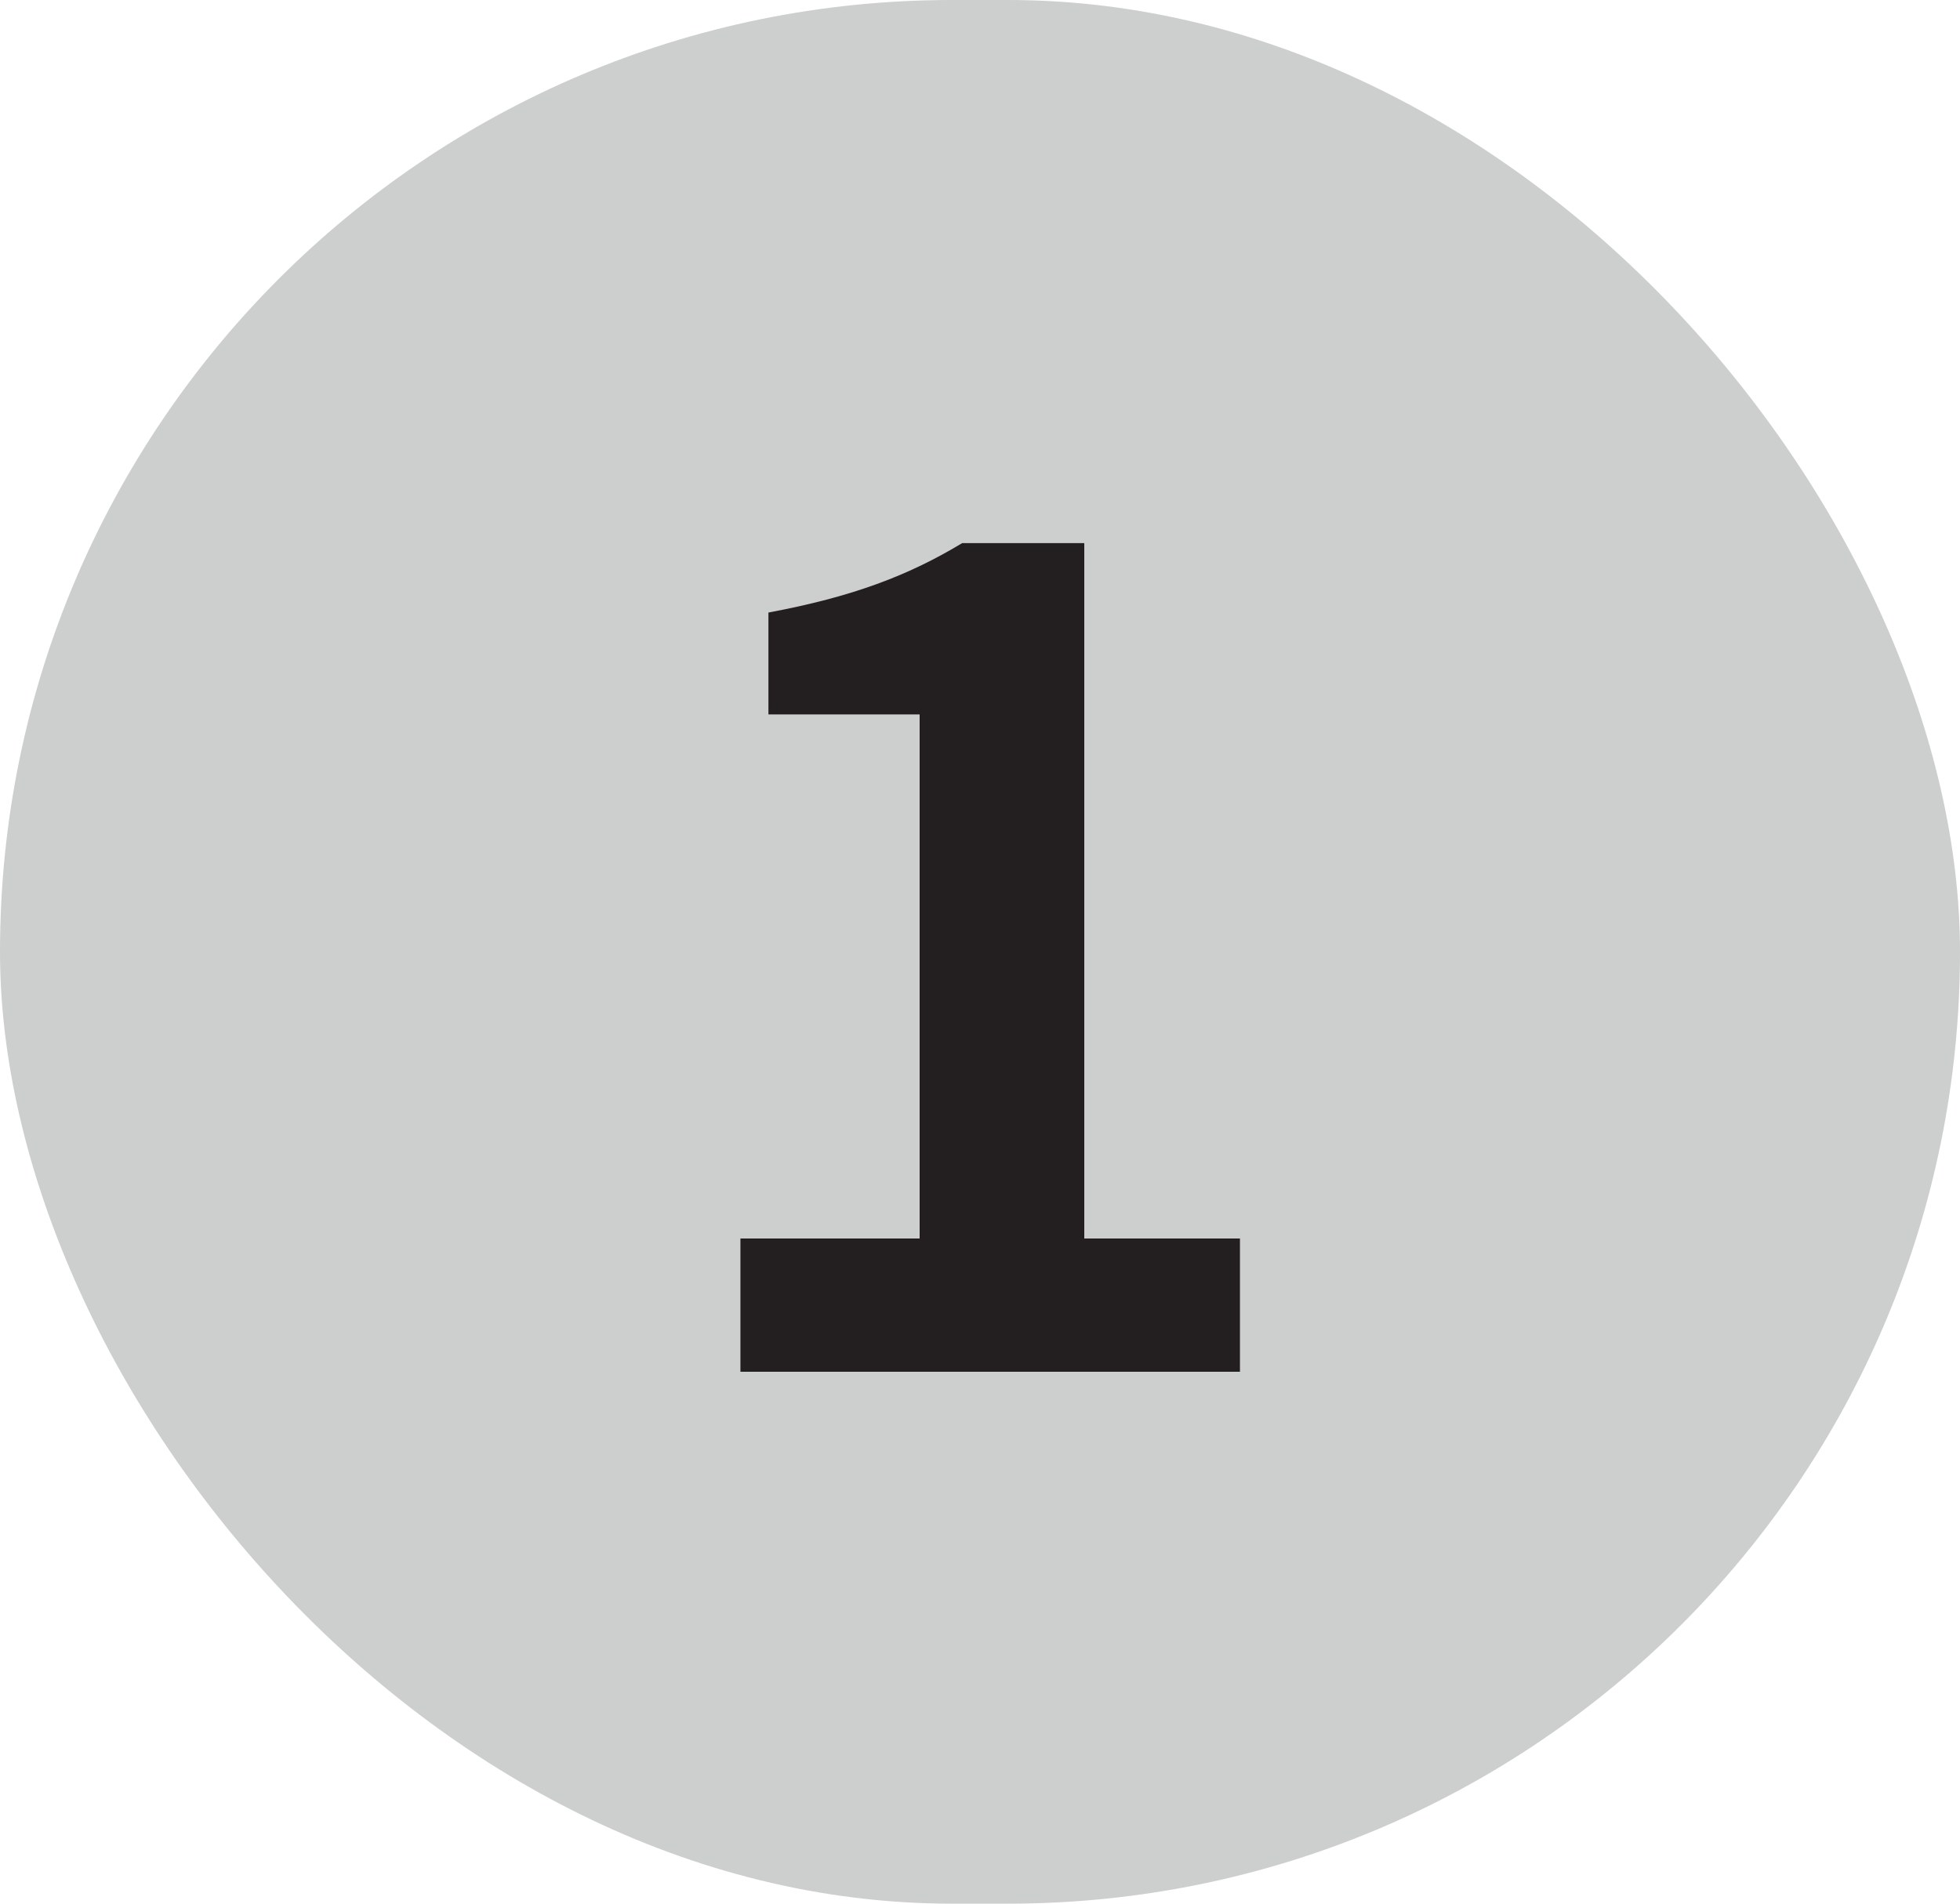
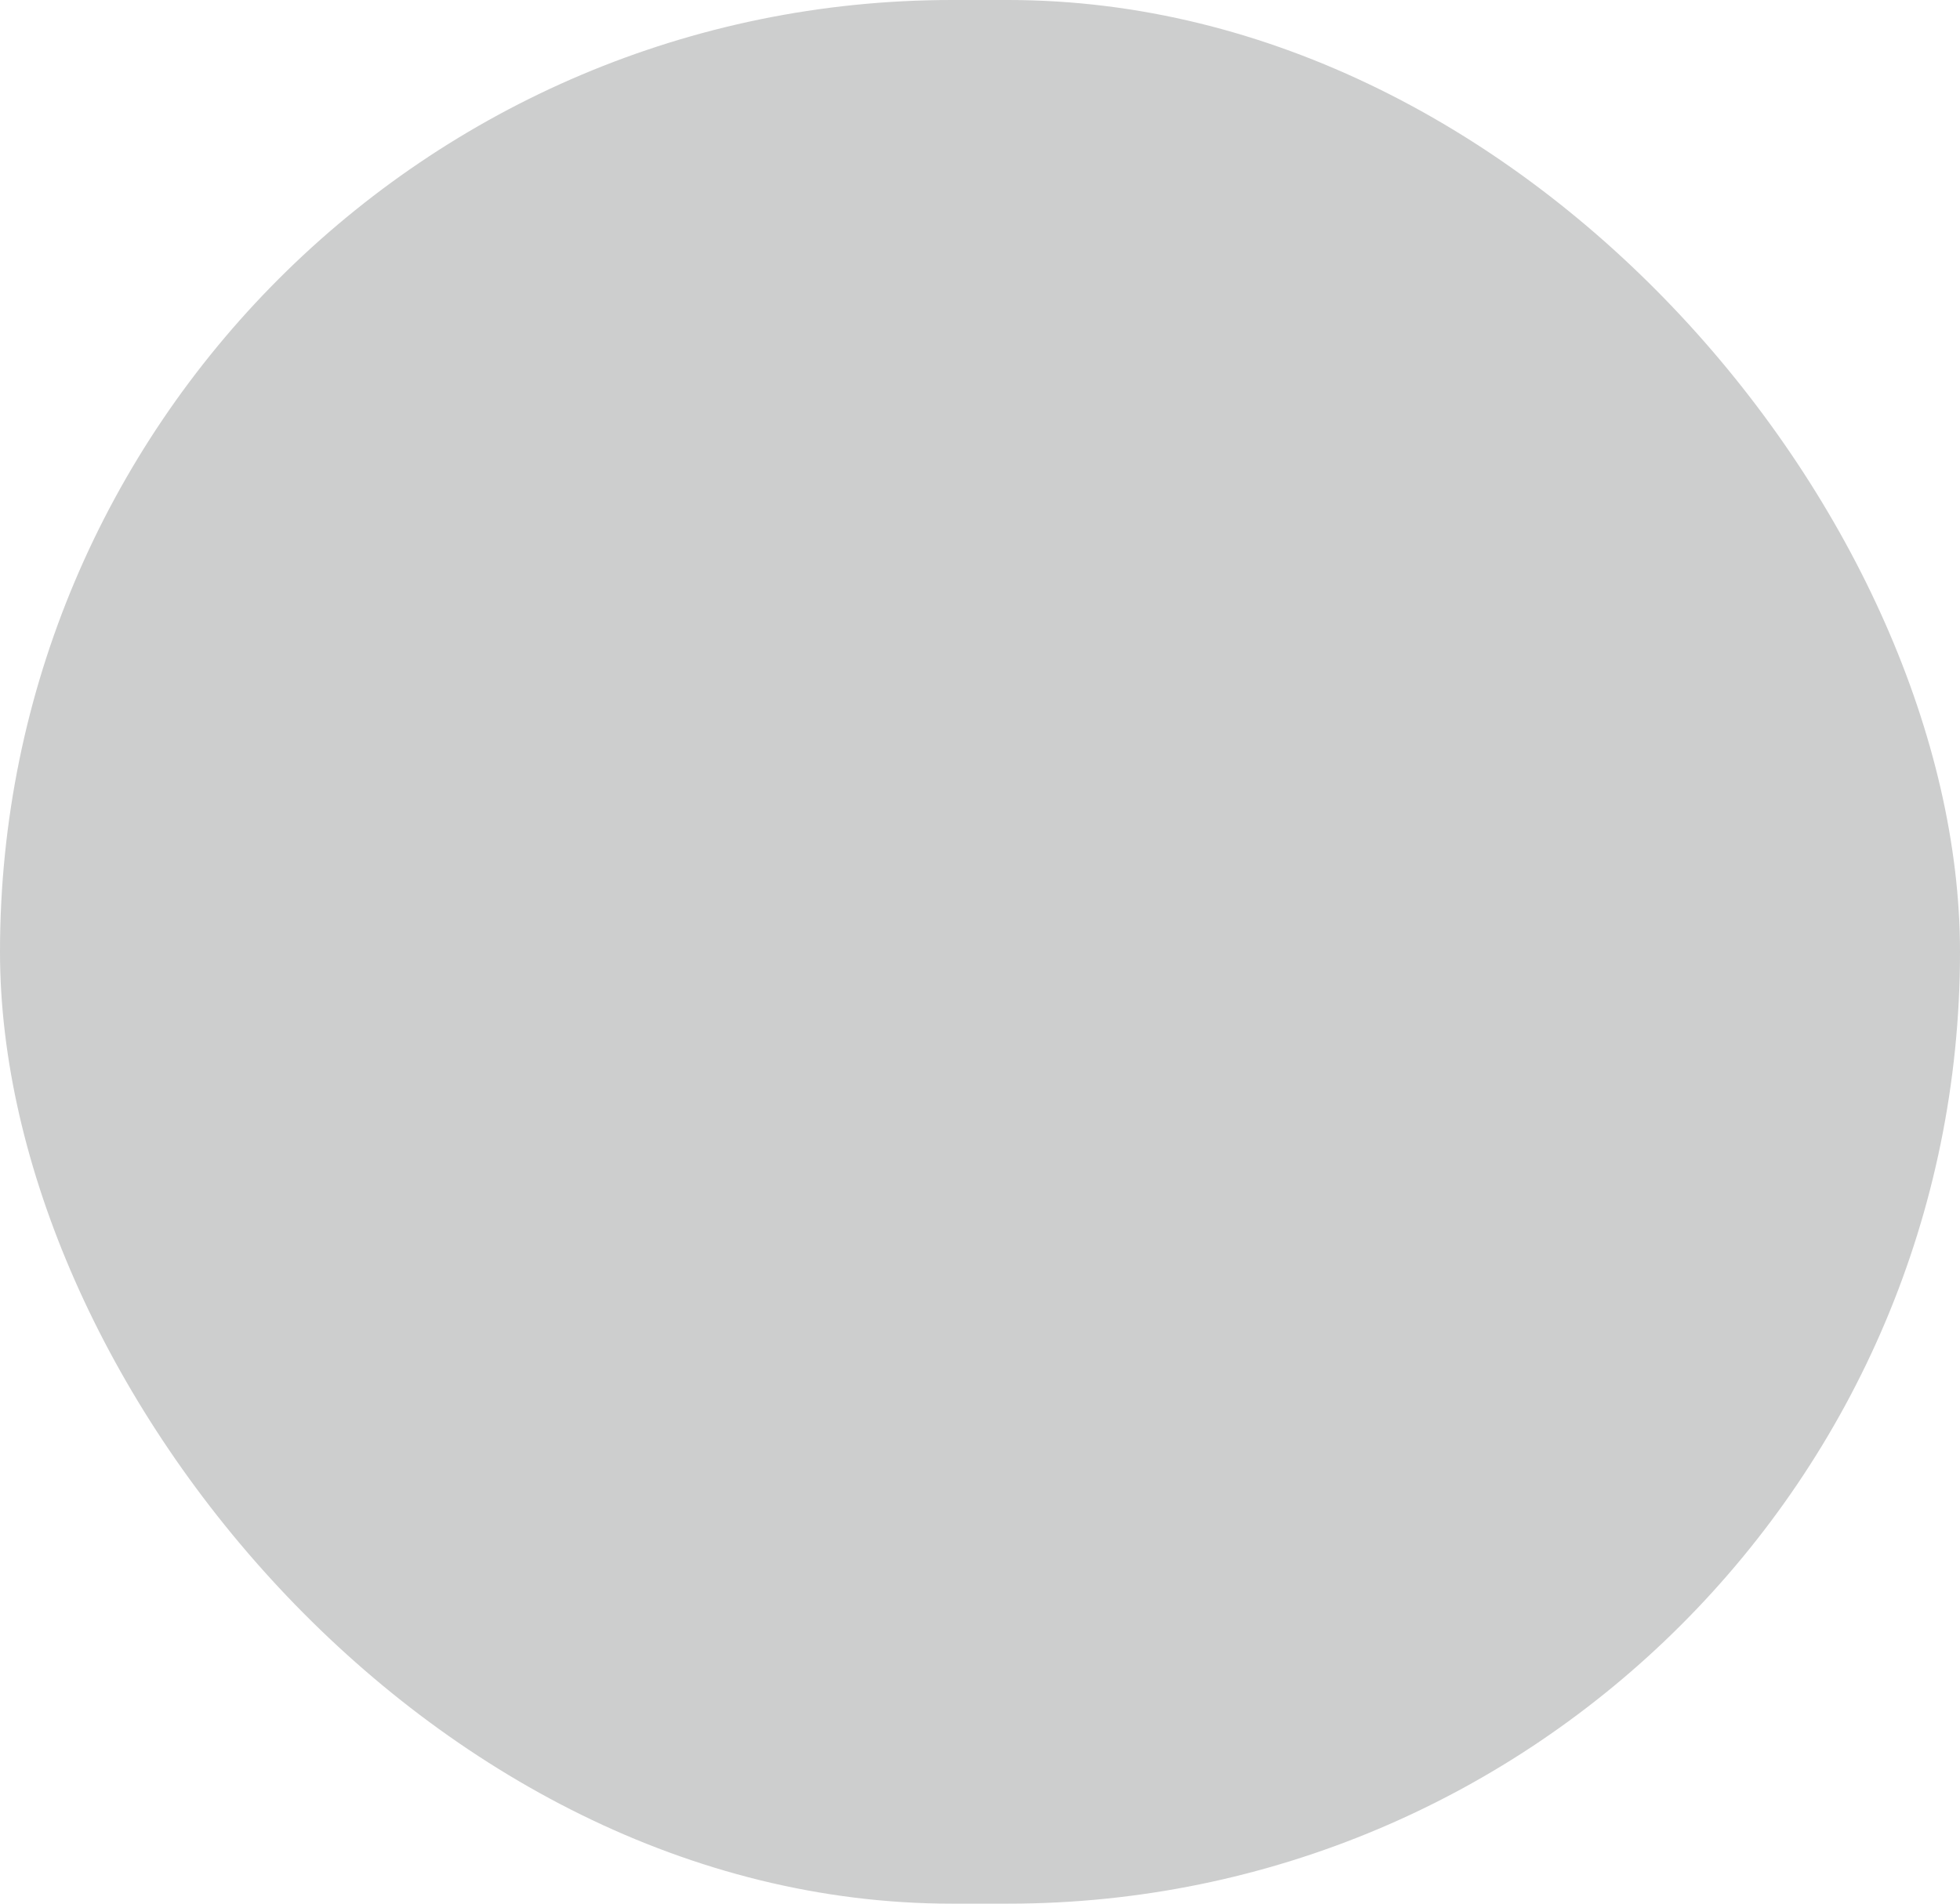
<svg xmlns="http://www.w3.org/2000/svg" width="35" height="34" viewBox="0 0 35 34" fill="none">
  <rect width="35" height="34" rx="17" fill="#CDCECE" />
-   <path d="M13.222 24.5V22.12H16.422V12.76H13.722V10.94C15.222 10.66 16.222 10.28 17.182 9.7H19.362V22.12H22.142V24.5H13.222Z" fill="#231F20" />
</svg>